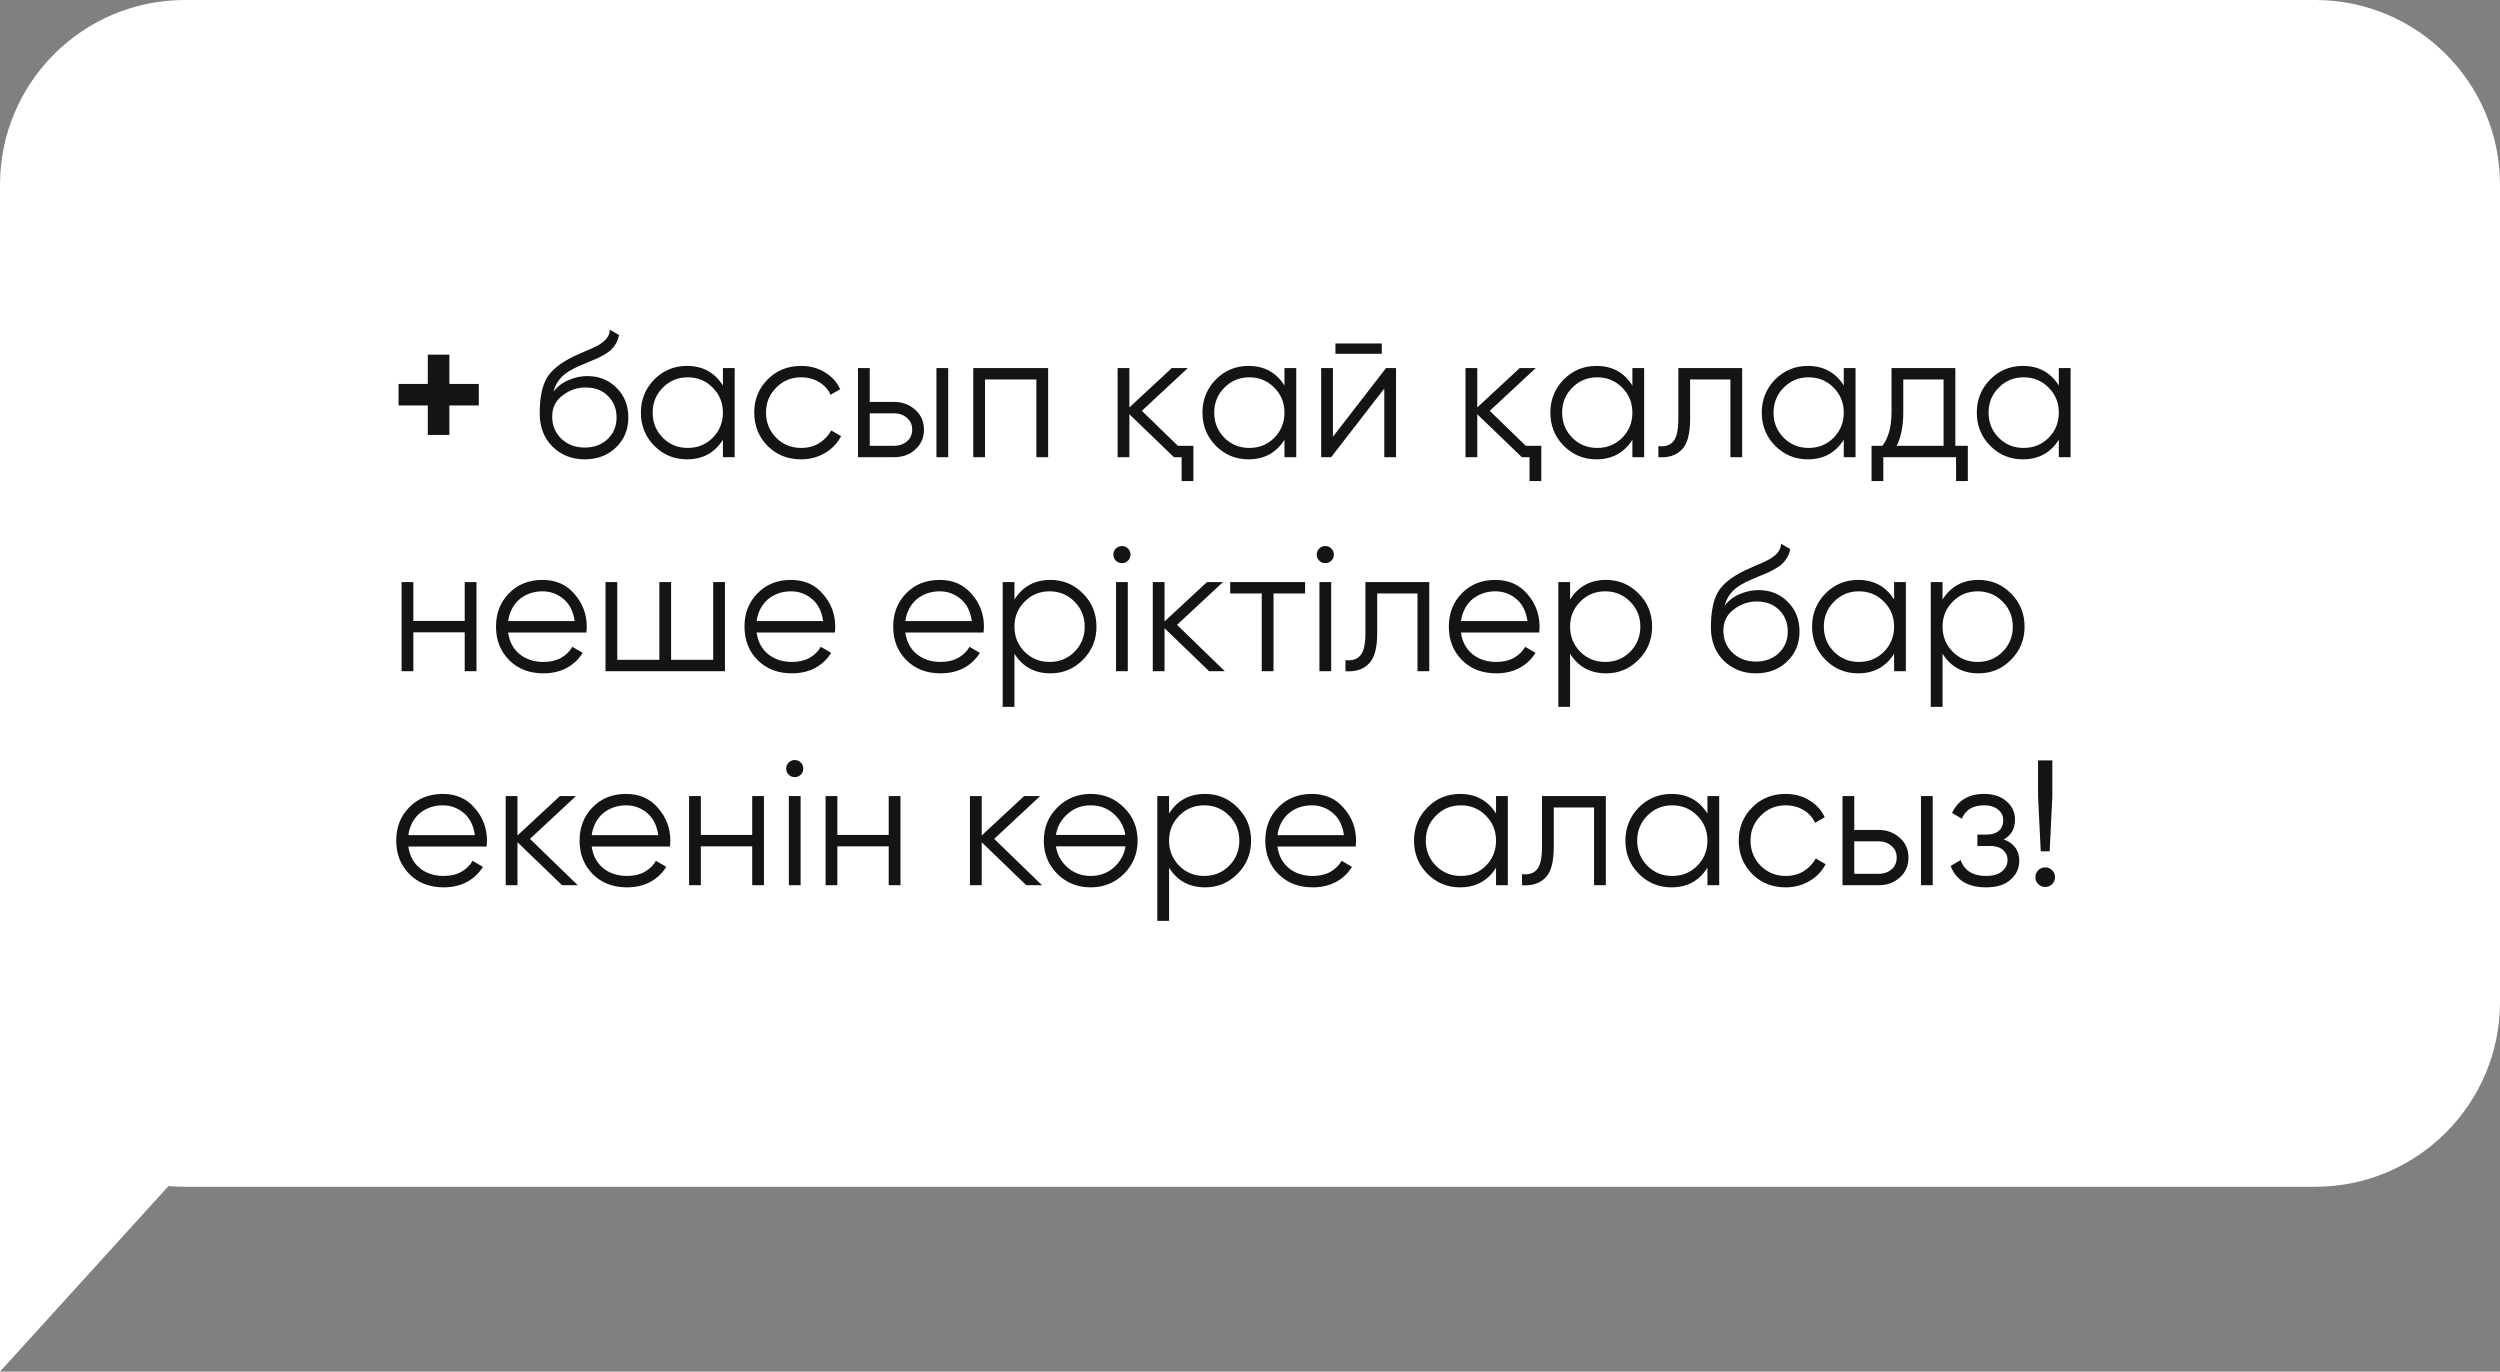
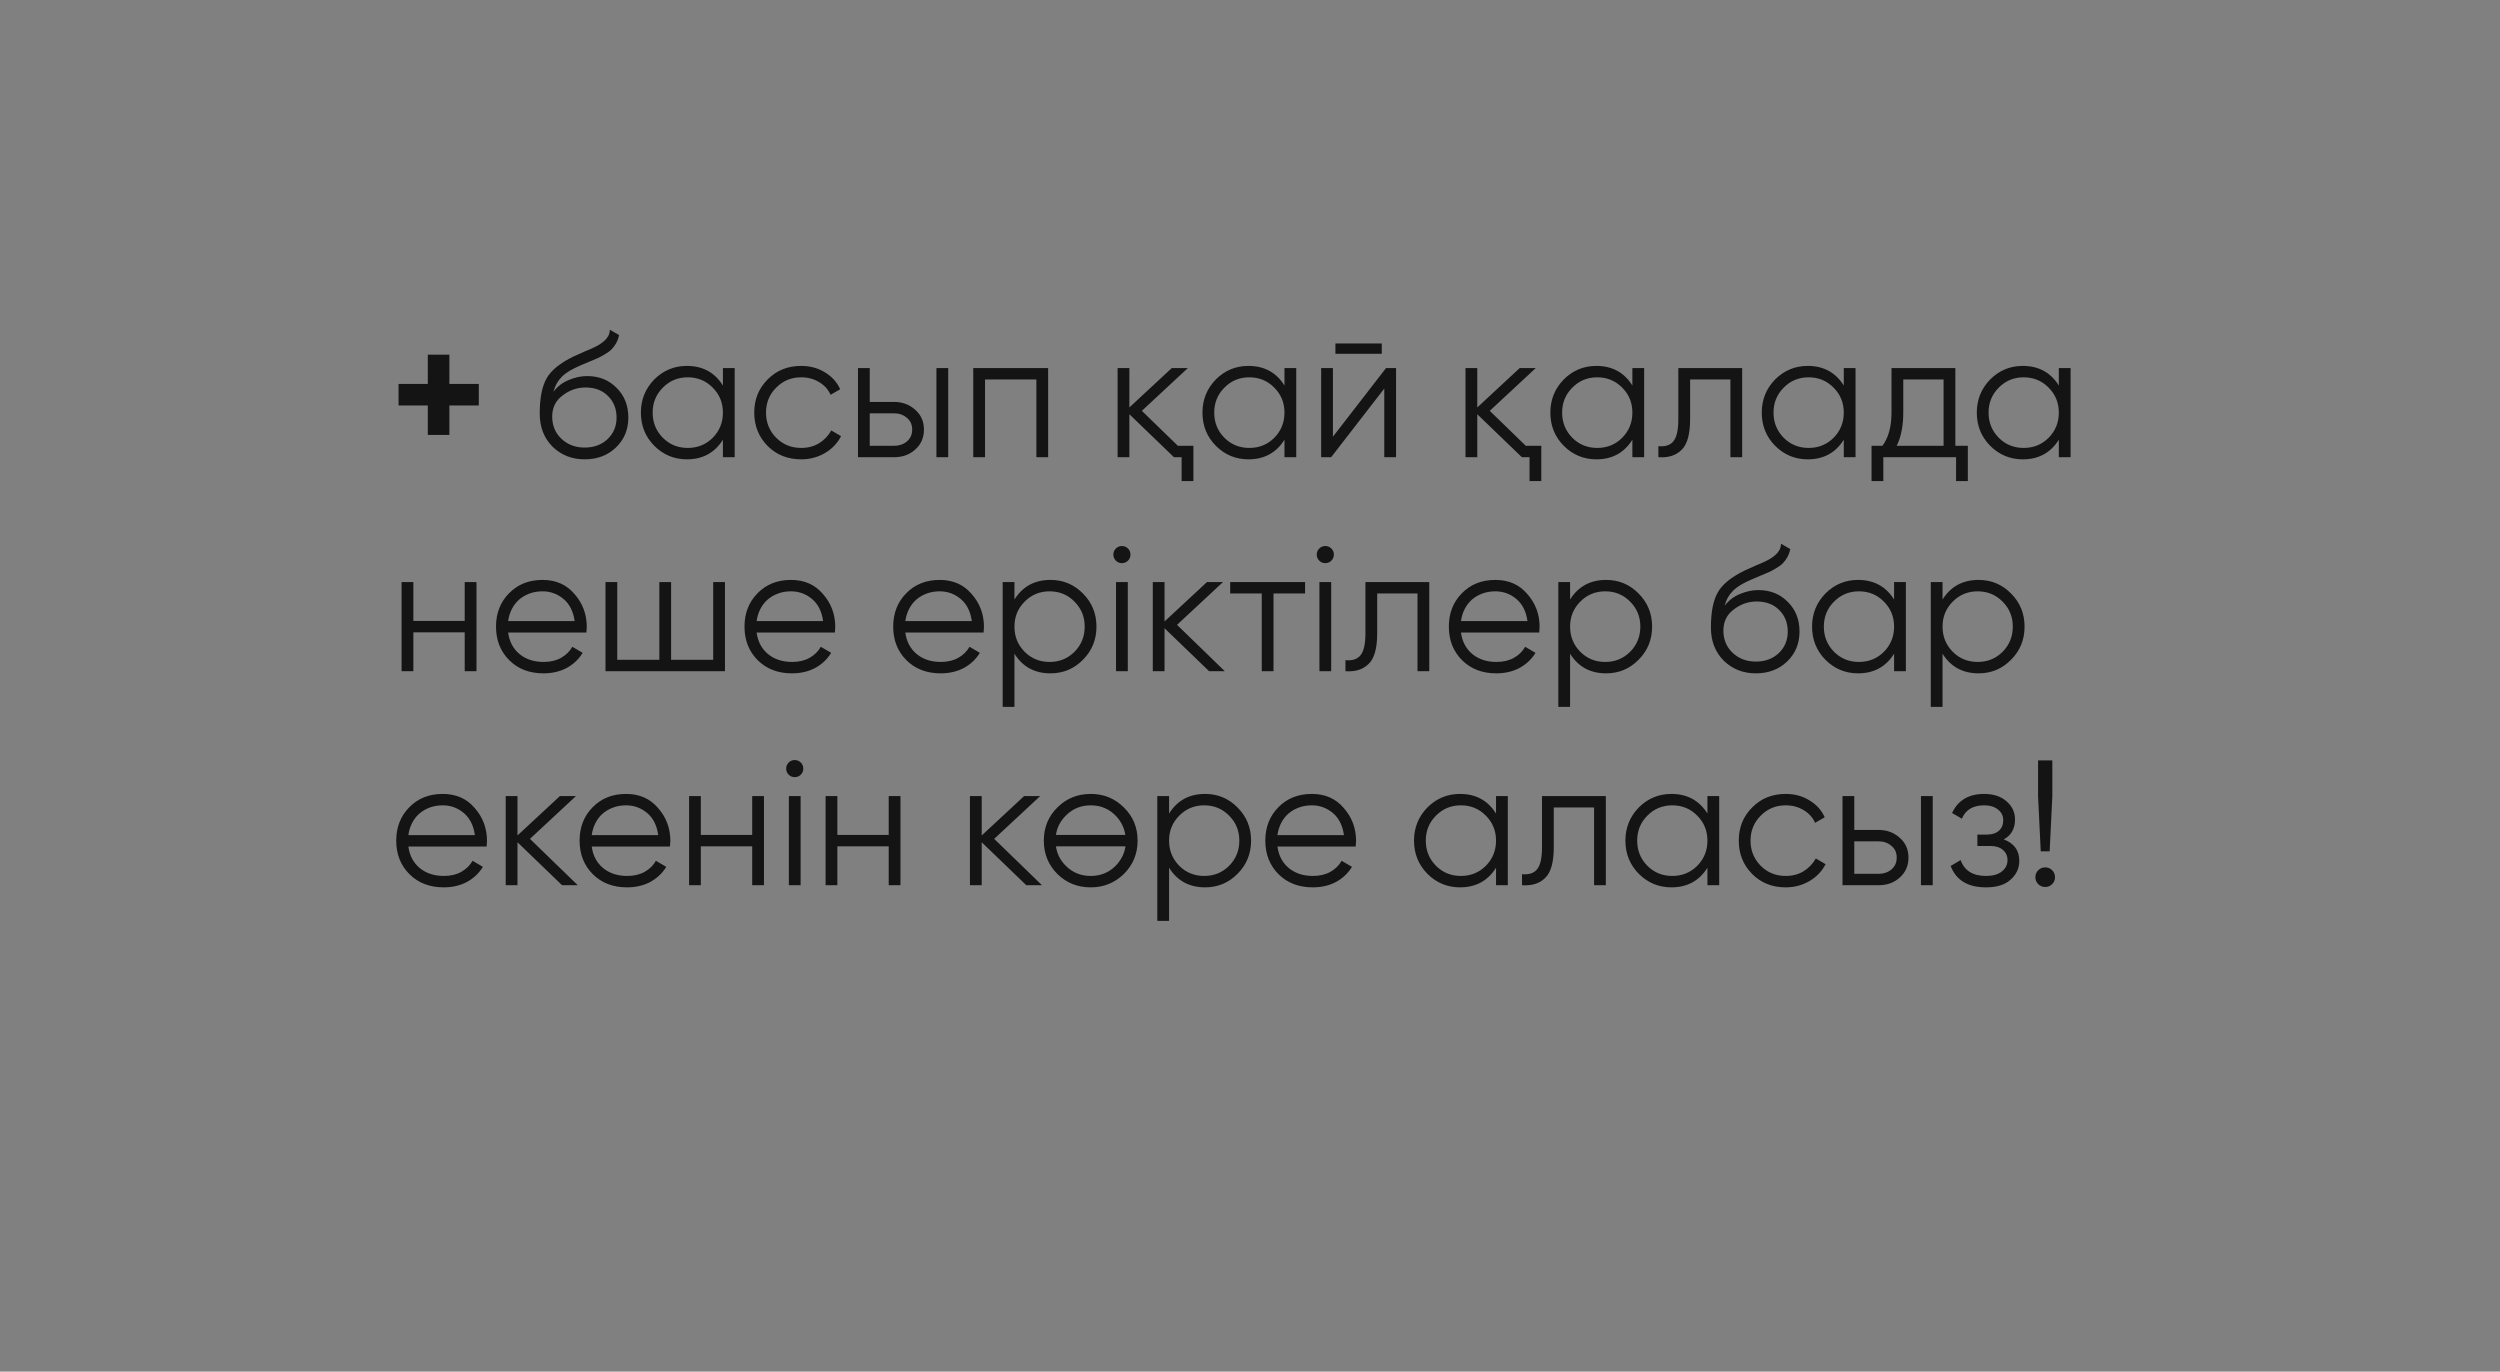
<svg xmlns="http://www.w3.org/2000/svg" width="257" height="141" viewBox="0 0 257 141" fill="none">
  <rect x="0" y="0" width="257" height="141" fill="#808080" stroke="none" />
-   <path fill-rule="evenodd" clip-rule="evenodd" d="M19 0C8.507 0 0 8.507 0 19V91.5V93V103V141L17.321 121.927C17.874 121.975 18.434 122 19 122H20.887H238C248.493 122 257 113.493 257 103V19C257 8.507 248.493 0 238 0H19Z" fill="white" />
  <path d="M49.22 39.466V41.684H46.196V44.709H43.978V41.684H40.971V39.466H43.978V36.46H46.196V39.466H49.22ZM60.102 47.22C58.795 47.22 57.695 46.786 56.803 45.919C55.923 45.039 55.483 43.902 55.483 42.509C55.483 40.945 55.715 39.747 56.18 38.916C56.644 38.073 57.585 37.309 59.002 36.625C59.137 36.564 59.29 36.497 59.461 36.424C59.644 36.338 59.846 36.246 60.066 36.149C60.493 35.978 60.829 35.831 61.074 35.709C61.257 35.623 61.44 35.525 61.624 35.415C61.819 35.293 61.996 35.159 62.155 35.012C62.314 34.865 62.442 34.701 62.54 34.517C62.638 34.322 62.687 34.114 62.687 33.894L63.64 34.444C63.579 34.749 63.481 35.024 63.347 35.269C63.2 35.525 63.047 35.733 62.888 35.892C62.742 36.051 62.504 36.228 62.174 36.424C62.015 36.521 61.874 36.601 61.752 36.662C61.63 36.723 61.52 36.778 61.422 36.827L60.505 37.212L59.644 37.578C59.216 37.762 58.85 37.945 58.544 38.128C58.239 38.312 57.976 38.513 57.756 38.733C57.548 38.941 57.371 39.173 57.224 39.43C57.09 39.674 56.98 39.955 56.895 40.273C57.31 39.723 57.836 39.32 58.471 39.063C59.106 38.794 59.736 38.66 60.359 38.66C61.581 38.66 62.589 39.063 63.383 39.87C64.19 40.664 64.593 41.684 64.593 42.931C64.593 44.165 64.165 45.191 63.31 46.01C62.467 46.817 61.398 47.22 60.102 47.22ZM60.102 46.01C61.055 46.01 61.837 45.723 62.449 45.149C63.072 44.562 63.383 43.823 63.383 42.931C63.383 42.026 63.09 41.287 62.504 40.713C61.929 40.126 61.159 39.833 60.194 39.833C59.326 39.833 58.538 40.108 57.829 40.658C57.121 41.183 56.766 41.904 56.766 42.821C56.766 43.749 57.084 44.513 57.719 45.112C58.355 45.711 59.149 46.01 60.102 46.01ZM74.315 37.835H75.525V47H74.315V45.204C73.472 46.548 72.238 47.22 70.612 47.22C69.305 47.22 68.187 46.756 67.258 45.827C66.341 44.898 65.883 43.762 65.883 42.417C65.883 41.086 66.341 39.949 67.258 39.008C68.187 38.079 69.305 37.615 70.612 37.615C72.238 37.615 73.472 38.287 74.315 39.631V37.835ZM68.138 45.002C68.834 45.699 69.69 46.047 70.704 46.047C71.718 46.047 72.574 45.699 73.27 45.002C73.967 44.293 74.315 43.432 74.315 42.417C74.315 41.403 73.967 40.548 73.27 39.851C72.574 39.142 71.718 38.788 70.704 38.788C69.69 38.788 68.834 39.142 68.138 39.851C67.441 40.548 67.093 41.403 67.093 42.417C67.093 43.432 67.441 44.293 68.138 45.002ZM82.357 47.22C80.976 47.22 79.828 46.762 78.911 45.845C77.995 44.916 77.536 43.774 77.536 42.417C77.536 41.061 77.995 39.925 78.911 39.008C79.828 38.079 80.976 37.615 82.357 37.615C83.274 37.615 84.086 37.835 84.795 38.275C85.516 38.703 86.041 39.283 86.371 40.016L85.382 40.584C85.137 40.035 84.746 39.601 84.209 39.283C83.671 38.953 83.054 38.788 82.357 38.788C81.343 38.788 80.487 39.142 79.791 39.851C79.094 40.548 78.746 41.403 78.746 42.417C78.746 43.432 79.094 44.293 79.791 45.002C80.487 45.699 81.343 46.047 82.357 46.047C83.054 46.047 83.665 45.888 84.19 45.57C84.728 45.24 85.15 44.8 85.455 44.251L86.463 44.837C86.084 45.57 85.528 46.151 84.795 46.578C84.062 47.006 83.249 47.22 82.357 47.22ZM91.921 41.318C92.764 41.318 93.485 41.587 94.084 42.124C94.683 42.65 94.982 43.328 94.982 44.159C94.982 45.002 94.683 45.686 94.084 46.212C93.51 46.737 92.789 47 91.921 47H88.2V37.835H89.41V41.318H91.921ZM96.265 37.835H97.475V47H96.265V37.835ZM91.921 45.827C92.434 45.827 92.868 45.68 93.222 45.387C93.589 45.081 93.772 44.672 93.772 44.159C93.772 43.646 93.589 43.242 93.222 42.949C92.868 42.644 92.434 42.491 91.921 42.491H89.41V45.827H91.921ZM107.749 37.835V47H106.539V39.008H101.26V47H100.05V37.835H107.749ZM121.085 45.827H122.68V49.456H121.47V47H120.682L116.099 42.583V47H114.89V37.835H116.099V41.886L120.462 37.835H122.112L117.382 42.234L121.085 45.827ZM132.044 37.835H133.254V47H132.044V45.204C131.201 46.548 129.966 47.22 128.341 47.22C127.034 47.22 125.915 46.756 124.987 45.827C124.07 44.898 123.612 43.762 123.612 42.417C123.612 41.086 124.07 39.949 124.987 39.008C125.915 38.079 127.034 37.615 128.341 37.615C129.966 37.615 131.201 38.287 132.044 39.631V37.835ZM125.867 45.002C126.563 45.699 127.419 46.047 128.433 46.047C129.447 46.047 130.302 45.699 130.999 45.002C131.696 44.293 132.044 43.432 132.044 42.417C132.044 41.403 131.696 40.548 130.999 39.851C130.302 39.142 129.447 38.788 128.433 38.788C127.419 38.788 126.563 39.142 125.867 39.851C125.17 40.548 124.822 41.403 124.822 42.417C124.822 43.432 125.17 44.293 125.867 45.002ZM137.281 36.369V35.306H142.047V36.369H137.281ZM142.487 37.835H143.514V47H142.304V39.943L136.842 47H135.815V37.835H137.025V44.892L142.487 37.835ZM156.85 45.827H158.445V49.456H157.235V47H156.447L151.864 42.583V47H150.654V37.835H151.864V41.886L156.227 37.835H157.877L153.147 42.234L156.85 45.827ZM167.809 37.835H169.019V47H167.809V45.204C166.966 46.548 165.731 47.22 164.106 47.22C162.799 47.22 161.68 46.756 160.752 45.827C159.835 44.898 159.377 43.762 159.377 42.417C159.377 41.086 159.835 39.949 160.752 39.008C161.68 38.079 162.799 37.615 164.106 37.615C165.731 37.615 166.966 38.287 167.809 39.631V37.835ZM161.632 45.002C162.328 45.699 163.184 46.047 164.198 46.047C165.212 46.047 166.067 45.699 166.764 45.002C167.461 44.293 167.809 43.432 167.809 42.417C167.809 41.403 167.461 40.548 166.764 39.851C166.067 39.142 165.212 38.788 164.198 38.788C163.184 38.788 162.328 39.142 161.632 39.851C160.935 40.548 160.587 41.403 160.587 42.417C160.587 43.432 160.935 44.293 161.632 45.002ZM179.095 37.835V47H177.886V39.008H173.743V43.096C173.743 44.635 173.45 45.686 172.863 46.248C172.289 46.823 171.495 47.073 170.48 47V45.864C171.177 45.937 171.69 45.772 172.02 45.369C172.362 44.965 172.533 44.208 172.533 43.096V37.835H179.095ZM189.54 37.835H190.75V47H189.54V45.204C188.697 46.548 187.462 47.22 185.837 47.22C184.53 47.22 183.412 46.756 182.483 45.827C181.566 44.898 181.108 43.762 181.108 42.417C181.108 41.086 181.566 39.949 182.483 39.008C183.412 38.079 184.53 37.615 185.837 37.615C187.462 37.615 188.697 38.287 189.54 39.631V37.835ZM183.363 45.002C184.059 45.699 184.915 46.047 185.929 46.047C186.943 46.047 187.799 45.699 188.495 45.002C189.192 44.293 189.54 43.432 189.54 42.417C189.54 41.403 189.192 40.548 188.495 39.851C187.799 39.142 186.943 38.788 185.929 38.788C184.915 38.788 184.059 39.142 183.363 39.851C182.666 40.548 182.318 41.403 182.318 42.417C182.318 43.432 182.666 44.293 183.363 45.002ZM201.01 45.827H202.293V49.456H201.083V47H193.604V49.456H192.395V45.827H193.513C194.136 45.008 194.448 43.853 194.448 42.362V37.835H201.01V45.827ZM199.8 45.827V39.008H195.657V42.362C195.657 43.78 195.431 44.935 194.979 45.827H199.8ZM211.647 37.835H212.857V47H211.647V45.204C210.804 46.548 209.569 47.22 207.944 47.22C206.637 47.22 205.519 46.756 204.59 45.827C203.673 44.898 203.215 43.762 203.215 42.417C203.215 41.086 203.673 39.949 204.59 39.008C205.519 38.079 206.637 37.615 207.944 37.615C209.569 37.615 210.804 38.287 211.647 39.631V37.835ZM205.47 45.002C206.166 45.699 207.022 46.047 208.036 46.047C209.05 46.047 209.905 45.699 210.602 45.002C211.299 44.293 211.647 43.432 211.647 42.417C211.647 41.403 211.299 40.548 210.602 39.851C209.905 39.142 209.05 38.788 208.036 38.788C207.022 38.788 206.166 39.142 205.47 39.851C204.773 40.548 204.425 41.403 204.425 42.417C204.425 43.432 204.773 44.293 205.47 45.002ZM47.772 59.835H48.982V69H47.772V65.004H42.493V69H41.283V59.835H42.493V63.831H47.772V59.835ZM55.774 59.615C57.143 59.615 58.237 60.098 59.055 61.063C59.898 62.016 60.32 63.147 60.32 64.454C60.32 64.515 60.314 64.595 60.302 64.692C60.302 64.79 60.296 64.9 60.283 65.022H52.237C52.359 65.951 52.75 66.69 53.41 67.24C54.07 67.778 54.894 68.047 55.884 68.047C56.581 68.047 57.18 67.906 57.681 67.625C58.194 67.332 58.579 66.953 58.835 66.489L59.898 67.112C59.495 67.772 58.945 68.291 58.249 68.67C57.552 69.037 56.758 69.22 55.866 69.22C54.424 69.22 53.251 68.768 52.346 67.864C51.442 66.959 50.99 65.811 50.99 64.418C50.99 63.037 51.436 61.894 52.328 60.99C53.22 60.073 54.369 59.615 55.774 59.615ZM55.774 60.788C55.298 60.788 54.858 60.861 54.455 61.008C54.051 61.155 53.691 61.362 53.373 61.631C53.068 61.9 52.817 62.224 52.621 62.603C52.426 62.982 52.298 63.397 52.237 63.849H59.074C58.939 62.872 58.566 62.12 57.956 61.595C57.32 61.057 56.593 60.788 55.774 60.788ZM73.316 59.835H74.526V69H62.245V59.835H63.454V67.827H67.78V59.835H68.99V67.827H73.316V59.835ZM81.318 59.615C82.687 59.615 83.78 60.098 84.599 61.063C85.442 62.016 85.864 63.147 85.864 64.454C85.864 64.515 85.858 64.595 85.846 64.692C85.846 64.79 85.84 64.9 85.827 65.022H77.78C77.903 65.951 78.294 66.69 78.954 67.24C79.613 67.778 80.438 68.047 81.428 68.047C82.125 68.047 82.723 67.906 83.224 67.625C83.738 67.332 84.123 66.953 84.379 66.489L85.442 67.112C85.039 67.772 84.489 68.291 83.793 68.67C83.096 69.037 82.302 69.22 81.41 69.22C79.968 69.22 78.795 68.768 77.89 67.864C76.986 66.959 76.534 65.811 76.534 64.418C76.534 63.037 76.98 61.894 77.872 60.99C78.764 60.073 79.913 59.615 81.318 59.615ZM81.318 60.788C80.841 60.788 80.402 60.861 79.998 61.008C79.595 61.155 79.235 61.362 78.917 61.631C78.611 61.9 78.361 62.224 78.165 62.603C77.97 62.982 77.841 63.397 77.78 63.849H84.618C84.483 62.872 84.11 62.12 83.499 61.595C82.864 61.057 82.137 60.788 81.318 60.788ZM96.605 59.615C97.974 59.615 99.067 60.098 99.886 61.063C100.729 62.016 101.151 63.147 101.151 64.454C101.151 64.515 101.145 64.595 101.133 64.692C101.133 64.79 101.126 64.9 101.114 65.022H93.067C93.19 65.951 93.581 66.69 94.24 67.24C94.9 67.778 95.725 68.047 96.715 68.047C97.412 68.047 98.01 67.906 98.511 67.625C99.025 67.332 99.409 66.953 99.666 66.489L100.729 67.112C100.326 67.772 99.776 68.291 99.08 68.67C98.383 69.037 97.589 69.22 96.697 69.22C95.255 69.22 94.082 68.768 93.177 67.864C92.273 66.959 91.821 65.811 91.821 64.418C91.821 63.037 92.267 61.894 93.159 60.99C94.051 60.073 95.2 59.615 96.605 59.615ZM96.605 60.788C96.129 60.788 95.689 60.861 95.285 61.008C94.882 61.155 94.522 61.362 94.204 61.631C93.898 61.9 93.648 62.224 93.452 62.603C93.257 62.982 93.129 63.397 93.067 63.849H99.904C99.77 62.872 99.397 62.12 98.786 61.595C98.151 61.057 97.424 60.788 96.605 60.788ZM107.988 59.615C109.295 59.615 110.407 60.079 111.324 61.008C112.252 61.937 112.717 63.073 112.717 64.418C112.717 65.762 112.252 66.898 111.324 67.827C110.407 68.756 109.295 69.22 107.988 69.22C106.362 69.22 105.128 68.548 104.285 67.204V72.666H103.075V59.835H104.285V61.631C105.128 60.287 106.362 59.615 107.988 59.615ZM105.33 67.002C106.026 67.699 106.882 68.047 107.896 68.047C108.91 68.047 109.766 67.699 110.462 67.002C111.159 66.293 111.507 65.432 111.507 64.418C111.507 63.403 111.159 62.548 110.462 61.851C109.766 61.142 108.91 60.788 107.896 60.788C106.882 60.788 106.026 61.142 105.33 61.851C104.633 62.548 104.285 63.403 104.285 64.418C104.285 65.432 104.633 66.293 105.33 67.002ZM115.957 57.635C115.785 57.806 115.578 57.892 115.333 57.892C115.089 57.892 114.881 57.806 114.71 57.635C114.539 57.464 114.453 57.257 114.453 57.012C114.453 56.768 114.539 56.56 114.71 56.389C114.881 56.218 115.089 56.132 115.333 56.132C115.578 56.132 115.785 56.218 115.957 56.389C116.128 56.56 116.213 56.768 116.213 57.012C116.213 57.257 116.128 57.464 115.957 57.635ZM114.728 69V59.835H115.938V69H114.728ZM125.911 69H124.298L119.715 64.582V69H118.505V59.835H119.715V63.886L124.078 59.835H125.727L120.998 64.234L125.911 69ZM134.162 59.835V61.008H130.917V69H129.708V61.008H126.463V59.835H134.162ZM136.864 57.635C136.693 57.806 136.485 57.892 136.241 57.892C135.997 57.892 135.789 57.806 135.618 57.635C135.447 57.464 135.361 57.257 135.361 57.012C135.361 56.768 135.447 56.56 135.618 56.389C135.789 56.218 135.997 56.132 136.241 56.132C136.485 56.132 136.693 56.218 136.864 56.389C137.035 56.56 137.121 56.768 137.121 57.012C137.121 57.257 137.035 57.464 136.864 57.635ZM135.636 69V59.835H136.846V69H135.636ZM146.928 59.835V69H145.719V61.008H141.576V65.096C141.576 66.635 141.283 67.686 140.696 68.249C140.122 68.823 139.328 69.073 138.313 69V67.864C139.01 67.937 139.523 67.772 139.853 67.369C140.195 66.965 140.366 66.208 140.366 65.096V59.835H146.928ZM153.725 59.615C155.094 59.615 156.188 60.098 157.006 61.063C157.849 62.016 158.271 63.147 158.271 64.454C158.271 64.515 158.265 64.595 158.253 64.692C158.253 64.79 158.247 64.9 158.234 65.022H150.188C150.31 65.951 150.701 66.69 151.361 67.24C152.021 67.778 152.845 68.047 153.835 68.047C154.532 68.047 155.13 67.906 155.632 67.625C156.145 67.332 156.53 66.953 156.786 66.489L157.849 67.112C157.446 67.772 156.896 68.291 156.2 68.67C155.503 69.037 154.709 69.22 153.817 69.22C152.375 69.22 151.202 68.768 150.297 67.864C149.393 66.959 148.941 65.811 148.941 64.418C148.941 63.037 149.387 61.894 150.279 60.99C151.171 60.073 152.32 59.615 153.725 59.615ZM153.725 60.788C153.249 60.788 152.809 60.861 152.405 61.008C152.002 61.155 151.642 61.362 151.324 61.631C151.018 61.9 150.768 62.224 150.572 62.603C150.377 62.982 150.249 63.397 150.188 63.849H157.025C156.89 62.872 156.517 62.12 155.906 61.595C155.271 61.057 154.544 60.788 153.725 60.788ZM165.108 59.615C166.415 59.615 167.527 60.079 168.444 61.008C169.373 61.937 169.837 63.073 169.837 64.418C169.837 65.762 169.373 66.898 168.444 67.827C167.527 68.756 166.415 69.22 165.108 69.22C163.483 69.22 162.248 68.548 161.405 67.204V72.666H160.195V59.835H161.405V61.631C162.248 60.287 163.483 59.615 165.108 59.615ZM162.45 67.002C163.147 67.699 164.002 68.047 165.016 68.047C166.03 68.047 166.886 67.699 167.582 67.002C168.279 66.293 168.627 65.432 168.627 64.418C168.627 63.403 168.279 62.548 167.582 61.851C166.886 61.142 166.03 60.788 165.016 60.788C164.002 60.788 163.147 61.142 162.45 61.851C161.753 62.548 161.405 63.403 161.405 64.418C161.405 65.432 161.753 66.293 162.45 67.002ZM180.5 69.22C179.193 69.22 178.093 68.786 177.201 67.918C176.321 67.039 175.881 65.902 175.881 64.509C175.881 62.945 176.113 61.747 176.578 60.916C177.042 60.073 177.983 59.309 179.401 58.625C179.535 58.564 179.688 58.497 179.859 58.424C180.042 58.338 180.244 58.246 180.464 58.149C180.891 57.978 181.227 57.831 181.472 57.709C181.655 57.623 181.838 57.525 182.022 57.415C182.217 57.293 182.394 57.159 182.553 57.012C182.712 56.865 182.84 56.701 182.938 56.517C183.036 56.322 183.085 56.114 183.085 55.894L184.038 56.444C183.977 56.749 183.879 57.024 183.745 57.269C183.598 57.525 183.445 57.733 183.286 57.892C183.14 58.051 182.902 58.228 182.572 58.424C182.413 58.521 182.272 58.601 182.15 58.662C182.028 58.723 181.918 58.778 181.82 58.827L180.904 59.212L180.042 59.578C179.614 59.762 179.248 59.945 178.942 60.128C178.637 60.312 178.374 60.513 178.154 60.733C177.946 60.941 177.769 61.173 177.622 61.43C177.488 61.674 177.378 61.955 177.293 62.273C177.708 61.723 178.233 61.32 178.869 61.063C179.504 60.794 180.134 60.66 180.757 60.66C181.979 60.66 182.987 61.063 183.781 61.87C184.588 62.664 184.991 63.684 184.991 64.931C184.991 66.165 184.563 67.191 183.708 68.01C182.865 68.817 181.796 69.22 180.5 69.22ZM180.5 68.01C181.453 68.01 182.236 67.723 182.847 67.149C183.47 66.562 183.781 65.823 183.781 64.931C183.781 64.026 183.488 63.287 182.902 62.713C182.327 62.126 181.557 61.833 180.592 61.833C179.724 61.833 178.936 62.108 178.227 62.658C177.519 63.183 177.164 63.904 177.164 64.821C177.164 65.749 177.482 66.513 178.117 67.112C178.753 67.711 179.547 68.01 180.5 68.01ZM194.713 59.835H195.923V69H194.713V67.204C193.87 68.548 192.636 69.22 191.01 69.22C189.703 69.22 188.585 68.756 187.656 67.827C186.74 66.898 186.281 65.762 186.281 64.418C186.281 63.086 186.74 61.949 187.656 61.008C188.585 60.079 189.703 59.615 191.01 59.615C192.636 59.615 193.87 60.287 194.713 61.631V59.835ZM188.536 67.002C189.232 67.699 190.088 68.047 191.102 68.047C192.116 68.047 192.972 67.699 193.668 67.002C194.365 66.293 194.713 65.432 194.713 64.418C194.713 63.403 194.365 62.548 193.668 61.851C192.972 61.142 192.116 60.788 191.102 60.788C190.088 60.788 189.232 61.142 188.536 61.851C187.839 62.548 187.491 63.403 187.491 64.418C187.491 65.432 187.839 66.293 188.536 67.002ZM203.397 59.615C204.704 59.615 205.816 60.079 206.733 61.008C207.662 61.937 208.126 63.073 208.126 64.418C208.126 65.762 207.662 66.898 206.733 67.827C205.816 68.756 204.704 69.22 203.397 69.22C201.772 69.22 200.537 68.548 199.694 67.204V72.666H198.484V59.835H199.694V61.631C200.537 60.287 201.772 59.615 203.397 59.615ZM200.739 67.002C201.435 67.699 202.291 68.047 203.305 68.047C204.319 68.047 205.175 67.699 205.871 67.002C206.568 66.293 206.916 65.432 206.916 64.418C206.916 63.403 206.568 62.548 205.871 61.851C205.175 61.142 204.319 60.788 203.305 60.788C202.291 60.788 201.435 61.142 200.739 61.851C200.042 62.548 199.694 63.403 199.694 64.418C199.694 65.432 200.042 66.293 200.739 67.002ZM45.517 81.615C46.886 81.615 47.98 82.098 48.798 83.063C49.642 84.016 50.063 85.147 50.063 86.454C50.063 86.515 50.057 86.595 50.045 86.692C50.045 86.79 50.039 86.9 50.026 87.022H41.98C42.102 87.951 42.493 88.69 43.153 89.24C43.813 89.778 44.638 90.047 45.627 90.047C46.324 90.047 46.923 89.906 47.424 89.625C47.937 89.332 48.322 88.953 48.578 88.489L49.642 89.112C49.238 89.772 48.688 90.291 47.992 90.67C47.295 91.037 46.501 91.22 45.609 91.22C44.167 91.22 42.994 90.768 42.09 89.864C41.185 88.959 40.733 87.811 40.733 86.418C40.733 85.037 41.179 83.894 42.071 82.99C42.963 82.073 44.112 81.615 45.517 81.615ZM45.517 82.788C45.041 82.788 44.601 82.862 44.198 83.008C43.794 83.155 43.434 83.362 43.116 83.631C42.811 83.9 42.56 84.224 42.365 84.603C42.169 84.982 42.041 85.397 41.98 85.849H48.817C48.682 84.872 48.31 84.12 47.699 83.595C47.063 83.057 46.336 82.788 45.517 82.788ZM59.393 91H57.78L53.197 86.582V91H51.987V81.835H53.197V85.886L57.56 81.835H59.21L54.48 86.234L59.393 91ZM64.366 81.615C65.735 81.615 66.829 82.098 67.647 83.063C68.491 84.016 68.912 85.147 68.912 86.454C68.912 86.515 68.906 86.595 68.894 86.692C68.894 86.79 68.888 86.9 68.876 87.022H60.829C60.951 87.951 61.342 88.69 62.002 89.24C62.662 89.778 63.487 90.047 64.476 90.047C65.173 90.047 65.772 89.906 66.273 89.625C66.786 89.332 67.171 88.953 67.428 88.489L68.491 89.112C68.087 89.772 67.537 90.291 66.841 90.67C66.144 91.037 65.35 91.22 64.458 91.22C63.016 91.22 61.843 90.768 60.939 89.864C60.035 88.959 59.582 87.811 59.582 86.418C59.582 85.037 60.028 83.894 60.92 82.99C61.812 82.073 62.961 81.615 64.366 81.615ZM64.366 82.788C63.89 82.788 63.45 82.862 63.047 83.008C62.643 83.155 62.283 83.362 61.965 83.631C61.66 83.9 61.409 84.224 61.214 84.603C61.018 84.982 60.89 85.397 60.829 85.849H67.666C67.531 84.872 67.159 84.12 66.548 83.595C65.912 83.057 65.185 82.788 64.366 82.788ZM77.326 81.835H78.535V91H77.326V87.004H72.046V91H70.837V81.835H72.046V85.831H77.326V81.835ZM82.322 79.635C82.151 79.806 81.943 79.892 81.698 79.892C81.454 79.892 81.246 79.806 81.075 79.635C80.904 79.464 80.819 79.257 80.819 79.012C80.819 78.768 80.904 78.56 81.075 78.389C81.246 78.218 81.454 78.132 81.698 78.132C81.943 78.132 82.151 78.218 82.322 78.389C82.493 78.56 82.578 78.768 82.578 79.012C82.578 79.257 82.493 79.464 82.322 79.635ZM81.094 91V81.835H82.303V91H81.094ZM91.359 81.835H92.569V91H91.359V87.004H86.08V91H84.871V81.835H86.08V85.831H91.359V81.835ZM107.115 91H105.502L100.92 86.582V91H99.71V81.835H100.92V85.886L105.282 81.835H106.932L102.203 86.234L107.115 91ZM115.535 89.845C114.594 90.762 113.458 91.22 112.126 91.22C110.769 91.22 109.627 90.762 108.698 89.845C107.769 88.916 107.305 87.774 107.305 86.418C107.305 85.061 107.769 83.925 108.698 83.008C109.627 82.079 110.769 81.615 112.126 81.615C113.47 81.615 114.606 82.079 115.535 83.008C116.476 83.925 116.946 85.061 116.946 86.418C116.946 87.762 116.476 88.904 115.535 89.845ZM109.559 89.002C110.256 89.699 111.111 90.047 112.126 90.047C113.14 90.047 113.995 89.699 114.692 89.002C115.254 88.415 115.59 87.749 115.7 87.004H108.551C108.661 87.774 108.997 88.44 109.559 89.002ZM109.559 83.851C108.997 84.413 108.661 85.073 108.551 85.831H115.682C115.572 85.085 115.242 84.426 114.692 83.851C113.995 83.142 113.14 82.788 112.126 82.788C111.111 82.788 110.256 83.142 109.559 83.851ZM123.883 81.615C125.191 81.615 126.303 82.079 127.219 83.008C128.148 83.937 128.612 85.073 128.612 86.418C128.612 87.762 128.148 88.898 127.219 89.827C126.303 90.756 125.191 91.22 123.883 91.22C122.258 91.22 121.024 90.548 120.181 89.204V94.666H118.971V81.835H120.181V83.631C121.024 82.287 122.258 81.615 123.883 81.615ZM121.225 89.002C121.922 89.699 122.777 90.047 123.792 90.047C124.806 90.047 125.661 89.699 126.358 89.002C127.054 88.293 127.403 87.432 127.403 86.418C127.403 85.403 127.054 84.548 126.358 83.851C125.661 83.142 124.806 82.788 123.792 82.788C122.777 82.788 121.922 83.142 121.225 83.851C120.529 84.548 120.181 85.403 120.181 86.418C120.181 87.432 120.529 88.293 121.225 89.002ZM134.858 81.615C136.227 81.615 137.321 82.098 138.139 83.063C138.982 84.016 139.404 85.147 139.404 86.454C139.404 86.515 139.398 86.595 139.386 86.692C139.386 86.79 139.38 86.9 139.367 87.022H131.32C131.443 87.951 131.834 88.69 132.494 89.24C133.153 89.778 133.978 90.047 134.968 90.047C135.665 90.047 136.263 89.906 136.765 89.625C137.278 89.332 137.663 88.953 137.919 88.489L138.982 89.112C138.579 89.772 138.029 90.291 137.333 90.67C136.636 91.037 135.842 91.22 134.95 91.22C133.508 91.22 132.335 90.768 131.43 89.864C130.526 88.959 130.074 87.811 130.074 86.418C130.074 85.037 130.52 83.894 131.412 82.99C132.304 82.073 133.453 81.615 134.858 81.615ZM134.858 82.788C134.382 82.788 133.942 82.862 133.538 83.008C133.135 83.155 132.775 83.362 132.457 83.631C132.151 83.9 131.901 84.224 131.705 84.603C131.51 84.982 131.382 85.397 131.32 85.849H138.158C138.023 84.872 137.65 84.12 137.039 83.595C136.404 83.057 135.677 82.788 134.858 82.788ZM153.793 81.835H155.003V91H153.793V89.204C152.95 90.548 151.715 91.22 150.09 91.22C148.783 91.22 147.664 90.756 146.736 89.827C145.819 88.898 145.361 87.762 145.361 86.418C145.361 85.085 145.819 83.949 146.736 83.008C147.664 82.079 148.783 81.615 150.09 81.615C151.715 81.615 152.95 82.287 153.793 83.631V81.835ZM147.616 89.002C148.312 89.699 149.168 90.047 150.182 90.047C151.196 90.047 152.051 89.699 152.748 89.002C153.445 88.293 153.793 87.432 153.793 86.418C153.793 85.403 153.445 84.548 152.748 83.851C152.051 83.142 151.196 82.788 150.182 82.788C149.168 82.788 148.312 83.142 147.616 83.851C146.919 84.548 146.571 85.403 146.571 86.418C146.571 87.432 146.919 88.293 147.616 89.002ZM165.079 81.835V91H163.87V83.008H159.727V87.096C159.727 88.635 159.434 89.686 158.847 90.249C158.273 90.823 157.478 91.073 156.464 91V89.864C157.161 89.937 157.674 89.772 158.004 89.369C158.346 88.965 158.517 88.208 158.517 87.096V81.835H165.079ZM175.524 81.835H176.734V91H175.524V89.204C174.681 90.548 173.446 91.22 171.821 91.22C170.514 91.22 169.396 90.756 168.467 89.827C167.55 88.898 167.092 87.762 167.092 86.418C167.092 85.085 167.55 83.949 168.467 83.008C169.396 82.079 170.514 81.615 171.821 81.615C173.446 81.615 174.681 82.287 175.524 83.631V81.835ZM169.347 89.002C170.043 89.699 170.899 90.047 171.913 90.047C172.927 90.047 173.783 89.699 174.479 89.002C175.176 88.293 175.524 87.432 175.524 86.418C175.524 85.403 175.176 84.548 174.479 83.851C173.783 83.142 172.927 82.788 171.913 82.788C170.899 82.788 170.043 83.142 169.347 83.851C168.65 84.548 168.302 85.403 168.302 86.418C168.302 87.432 168.65 88.293 169.347 89.002ZM183.566 91.22C182.185 91.22 181.036 90.762 180.12 89.845C179.203 88.916 178.745 87.774 178.745 86.418C178.745 85.061 179.203 83.925 180.12 83.008C181.036 82.079 182.185 81.615 183.566 81.615C184.482 81.615 185.295 81.835 186.004 82.275C186.725 82.703 187.25 83.283 187.58 84.016L186.59 84.585C186.346 84.035 185.955 83.601 185.417 83.283C184.88 82.953 184.263 82.788 183.566 82.788C182.552 82.788 181.696 83.142 181 83.851C180.303 84.548 179.955 85.403 179.955 86.418C179.955 87.432 180.303 88.293 181 89.002C181.696 89.699 182.552 90.047 183.566 90.047C184.263 90.047 184.874 89.888 185.399 89.57C185.937 89.24 186.358 88.8 186.664 88.251L187.672 88.837C187.293 89.57 186.737 90.151 186.004 90.578C185.271 91.006 184.458 91.22 183.566 91.22ZM193.13 85.318C193.973 85.318 194.694 85.587 195.293 86.124C195.892 86.65 196.191 87.328 196.191 88.159C196.191 89.002 195.892 89.686 195.293 90.212C194.718 90.737 193.997 91 193.13 91H189.409V81.835H190.619V85.318H193.13ZM197.474 81.835H198.684V91H197.474V81.835ZM193.13 89.827C193.643 89.827 194.077 89.68 194.431 89.387C194.798 89.082 194.981 88.672 194.981 88.159C194.981 87.646 194.798 87.242 194.431 86.949C194.077 86.644 193.643 86.491 193.13 86.491H190.619V89.827H193.13ZM205.988 86.289C207.051 86.692 207.583 87.426 207.583 88.489C207.583 89.259 207.283 89.906 206.685 90.432C206.11 90.957 205.267 91.22 204.155 91.22C202.298 91.22 201.088 90.487 200.526 89.02L201.552 88.415C201.943 89.503 202.811 90.047 204.155 90.047C204.864 90.047 205.408 89.894 205.786 89.589C206.177 89.283 206.373 88.892 206.373 88.415C206.373 87.988 206.214 87.639 205.896 87.371C205.591 87.102 205.163 86.967 204.613 86.967H203.275V85.794H204.247C204.772 85.794 205.182 85.666 205.475 85.409C205.78 85.141 205.933 84.774 205.933 84.309C205.933 83.87 205.756 83.509 205.401 83.228C205.047 82.935 204.571 82.788 203.972 82.788C202.823 82.788 202.059 83.246 201.68 84.163L200.672 83.576C201.283 82.269 202.383 81.615 203.972 81.615C204.937 81.615 205.707 81.872 206.281 82.385C206.856 82.886 207.143 83.503 207.143 84.236C207.143 85.189 206.758 85.874 205.988 86.289ZM209.788 87.517L209.513 81.835V78.169H210.98V81.835L210.705 87.517H209.788ZM210.961 90.89C210.766 91.085 210.527 91.183 210.246 91.183C209.965 91.183 209.727 91.085 209.531 90.89C209.336 90.695 209.238 90.456 209.238 90.175C209.238 89.894 209.336 89.656 209.531 89.46C209.727 89.265 209.965 89.167 210.246 89.167C210.527 89.167 210.766 89.265 210.961 89.46C211.157 89.656 211.254 89.894 211.254 90.175C211.254 90.456 211.157 90.695 210.961 90.89Z" fill="#141414" />
</svg>